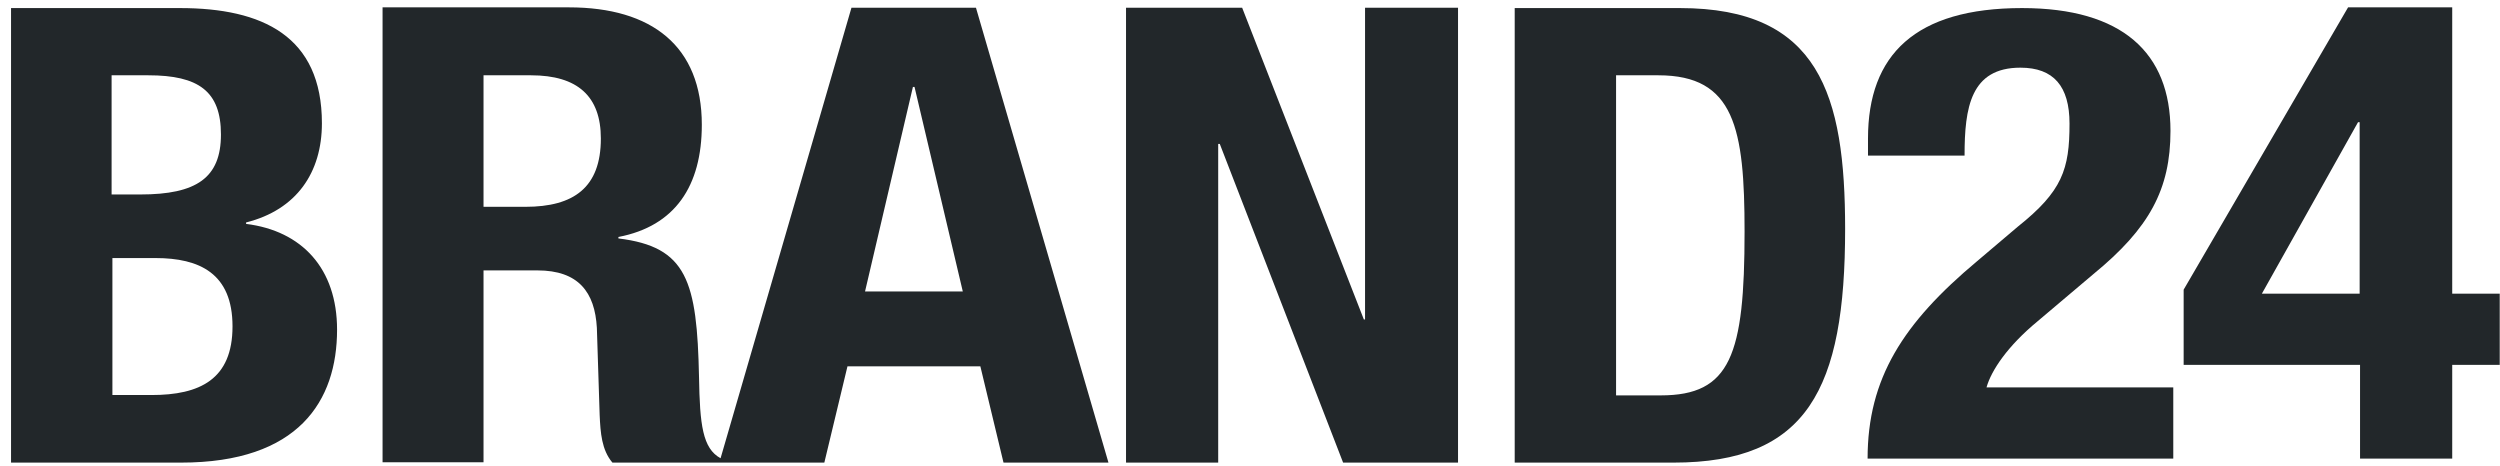
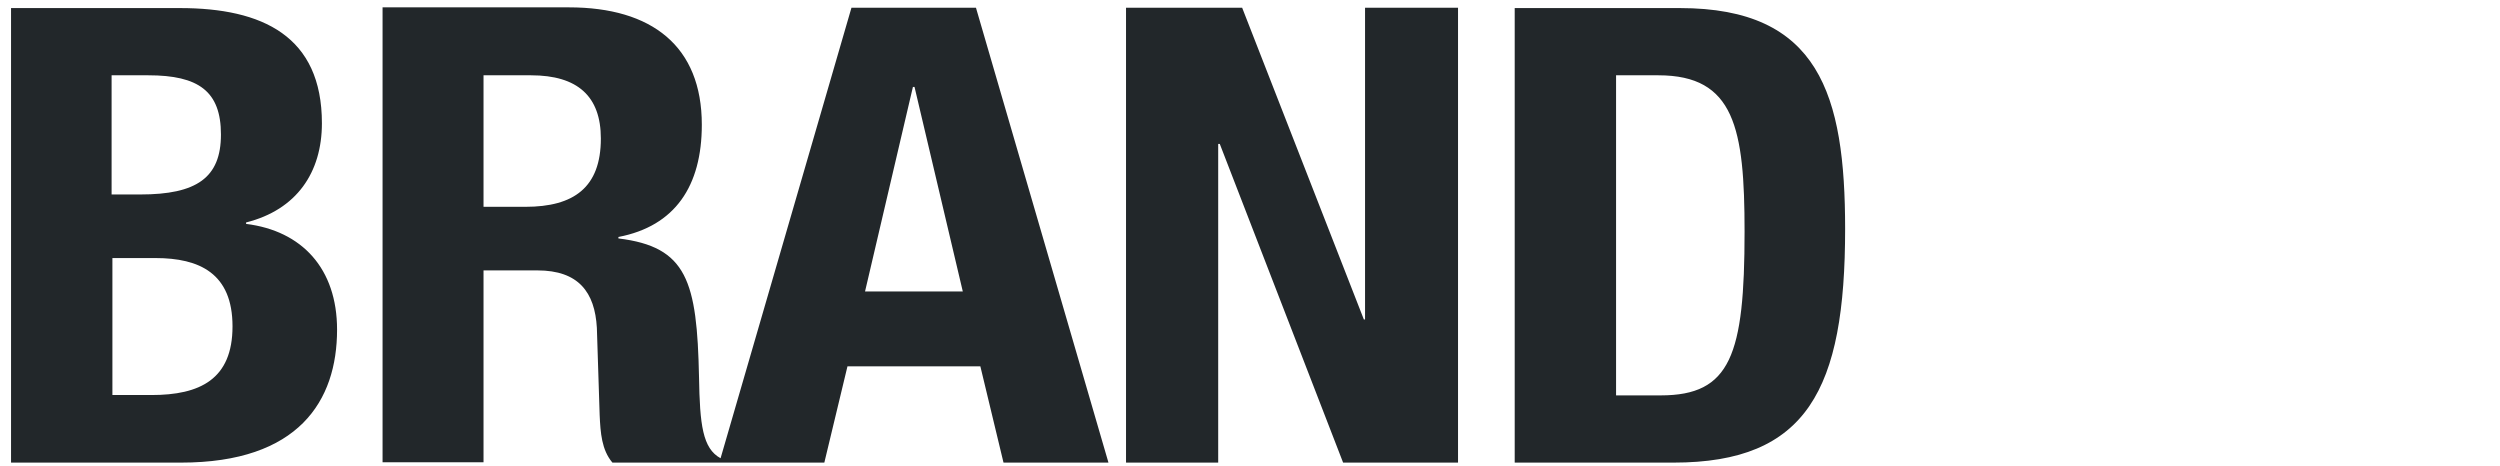
<svg xmlns="http://www.w3.org/2000/svg" width="161" height="30" viewBox="0 0 161 30" fill="none">
  <path d="M7.213 16.619H10.014C12.841 16.619 14.974 17.601 14.974 21.018C14.974 24.434 12.867 25.44 9.757 25.44H7.239V16.619H7.213ZM7.213 4.849H9.552C12.79 4.849 14.229 5.879 14.229 8.663C14.229 11.448 12.661 12.524 9.038 12.524H7.187V4.849H7.213ZM0.711 0.497V29.792H11.659C19.24 29.792 21.707 25.814 21.707 21.228C21.707 17.297 19.446 14.864 15.848 14.419V14.326C19.112 13.507 20.731 11.097 20.731 7.938C20.731 2.322 16.902 0.52 11.582 0.52H0.711V0.497ZM58.792 5.598H58.895L62.004 18.771H55.708L58.792 5.598ZM31.139 4.849H34.197C37.204 4.849 38.695 6.206 38.695 8.921C38.695 12.079 36.947 13.319 33.838 13.319H31.139V4.849ZM54.834 0.497L46.405 29.511C45.248 28.88 45.068 27.359 45.017 24.293C44.889 18.093 44.246 15.893 39.826 15.355V15.261C43.475 14.56 45.197 11.986 45.197 8.031C45.197 2.977 41.984 0.474 36.639 0.474H24.637V29.769H31.139V17.414H34.609C37.256 17.414 38.309 18.818 38.438 21.111L38.618 26.727C38.669 27.873 38.746 28.973 39.44 29.792H46.482H53.087L54.577 23.591H63.135L64.626 29.792H71.385L62.852 0.497H54.834ZM87.909 0.497V20.573H87.832L79.994 0.497H72.516V29.792H78.452V9.271H78.555L86.496 29.792H93.897V0.497H87.909ZM104.049 4.849H106.799C111.707 4.849 112.35 8.265 112.35 14.911C112.35 22.866 111.45 25.463 106.953 25.463H104.075V4.849H104.049ZM97.547 0.497V29.792H107.775C116.385 29.792 118.826 25.066 118.826 14.747C118.826 6.089 117.156 0.52 108.186 0.52H97.547V0.497Z" fill="#22272A" />
-   <path d="M151.961 7.868H151.858L145.665 18.912H151.961V7.868ZM157.923 23.498V29.535H151.987V23.498H140.627V18.654L151.216 0.474H157.923V18.912H160.982V23.498H157.923ZM139.934 29.535H120.273C120.273 24.364 122.561 20.807 127.315 16.829L129.936 14.606C132.815 12.313 133.277 10.909 133.277 7.961C133.277 5.551 132.249 4.358 130.116 4.358C126.904 4.358 126.518 6.932 126.518 10.02H120.299V8.921C120.299 3.515 123.357 0.52 130.219 0.52C136.67 0.52 139.779 3.398 139.779 8.429C139.779 12.196 138.417 14.7 134.819 17.648L131.221 20.69C129.294 22.281 128.24 23.849 127.932 24.948H139.959V29.535H139.934Z" fill="#22272A" />
</svg>